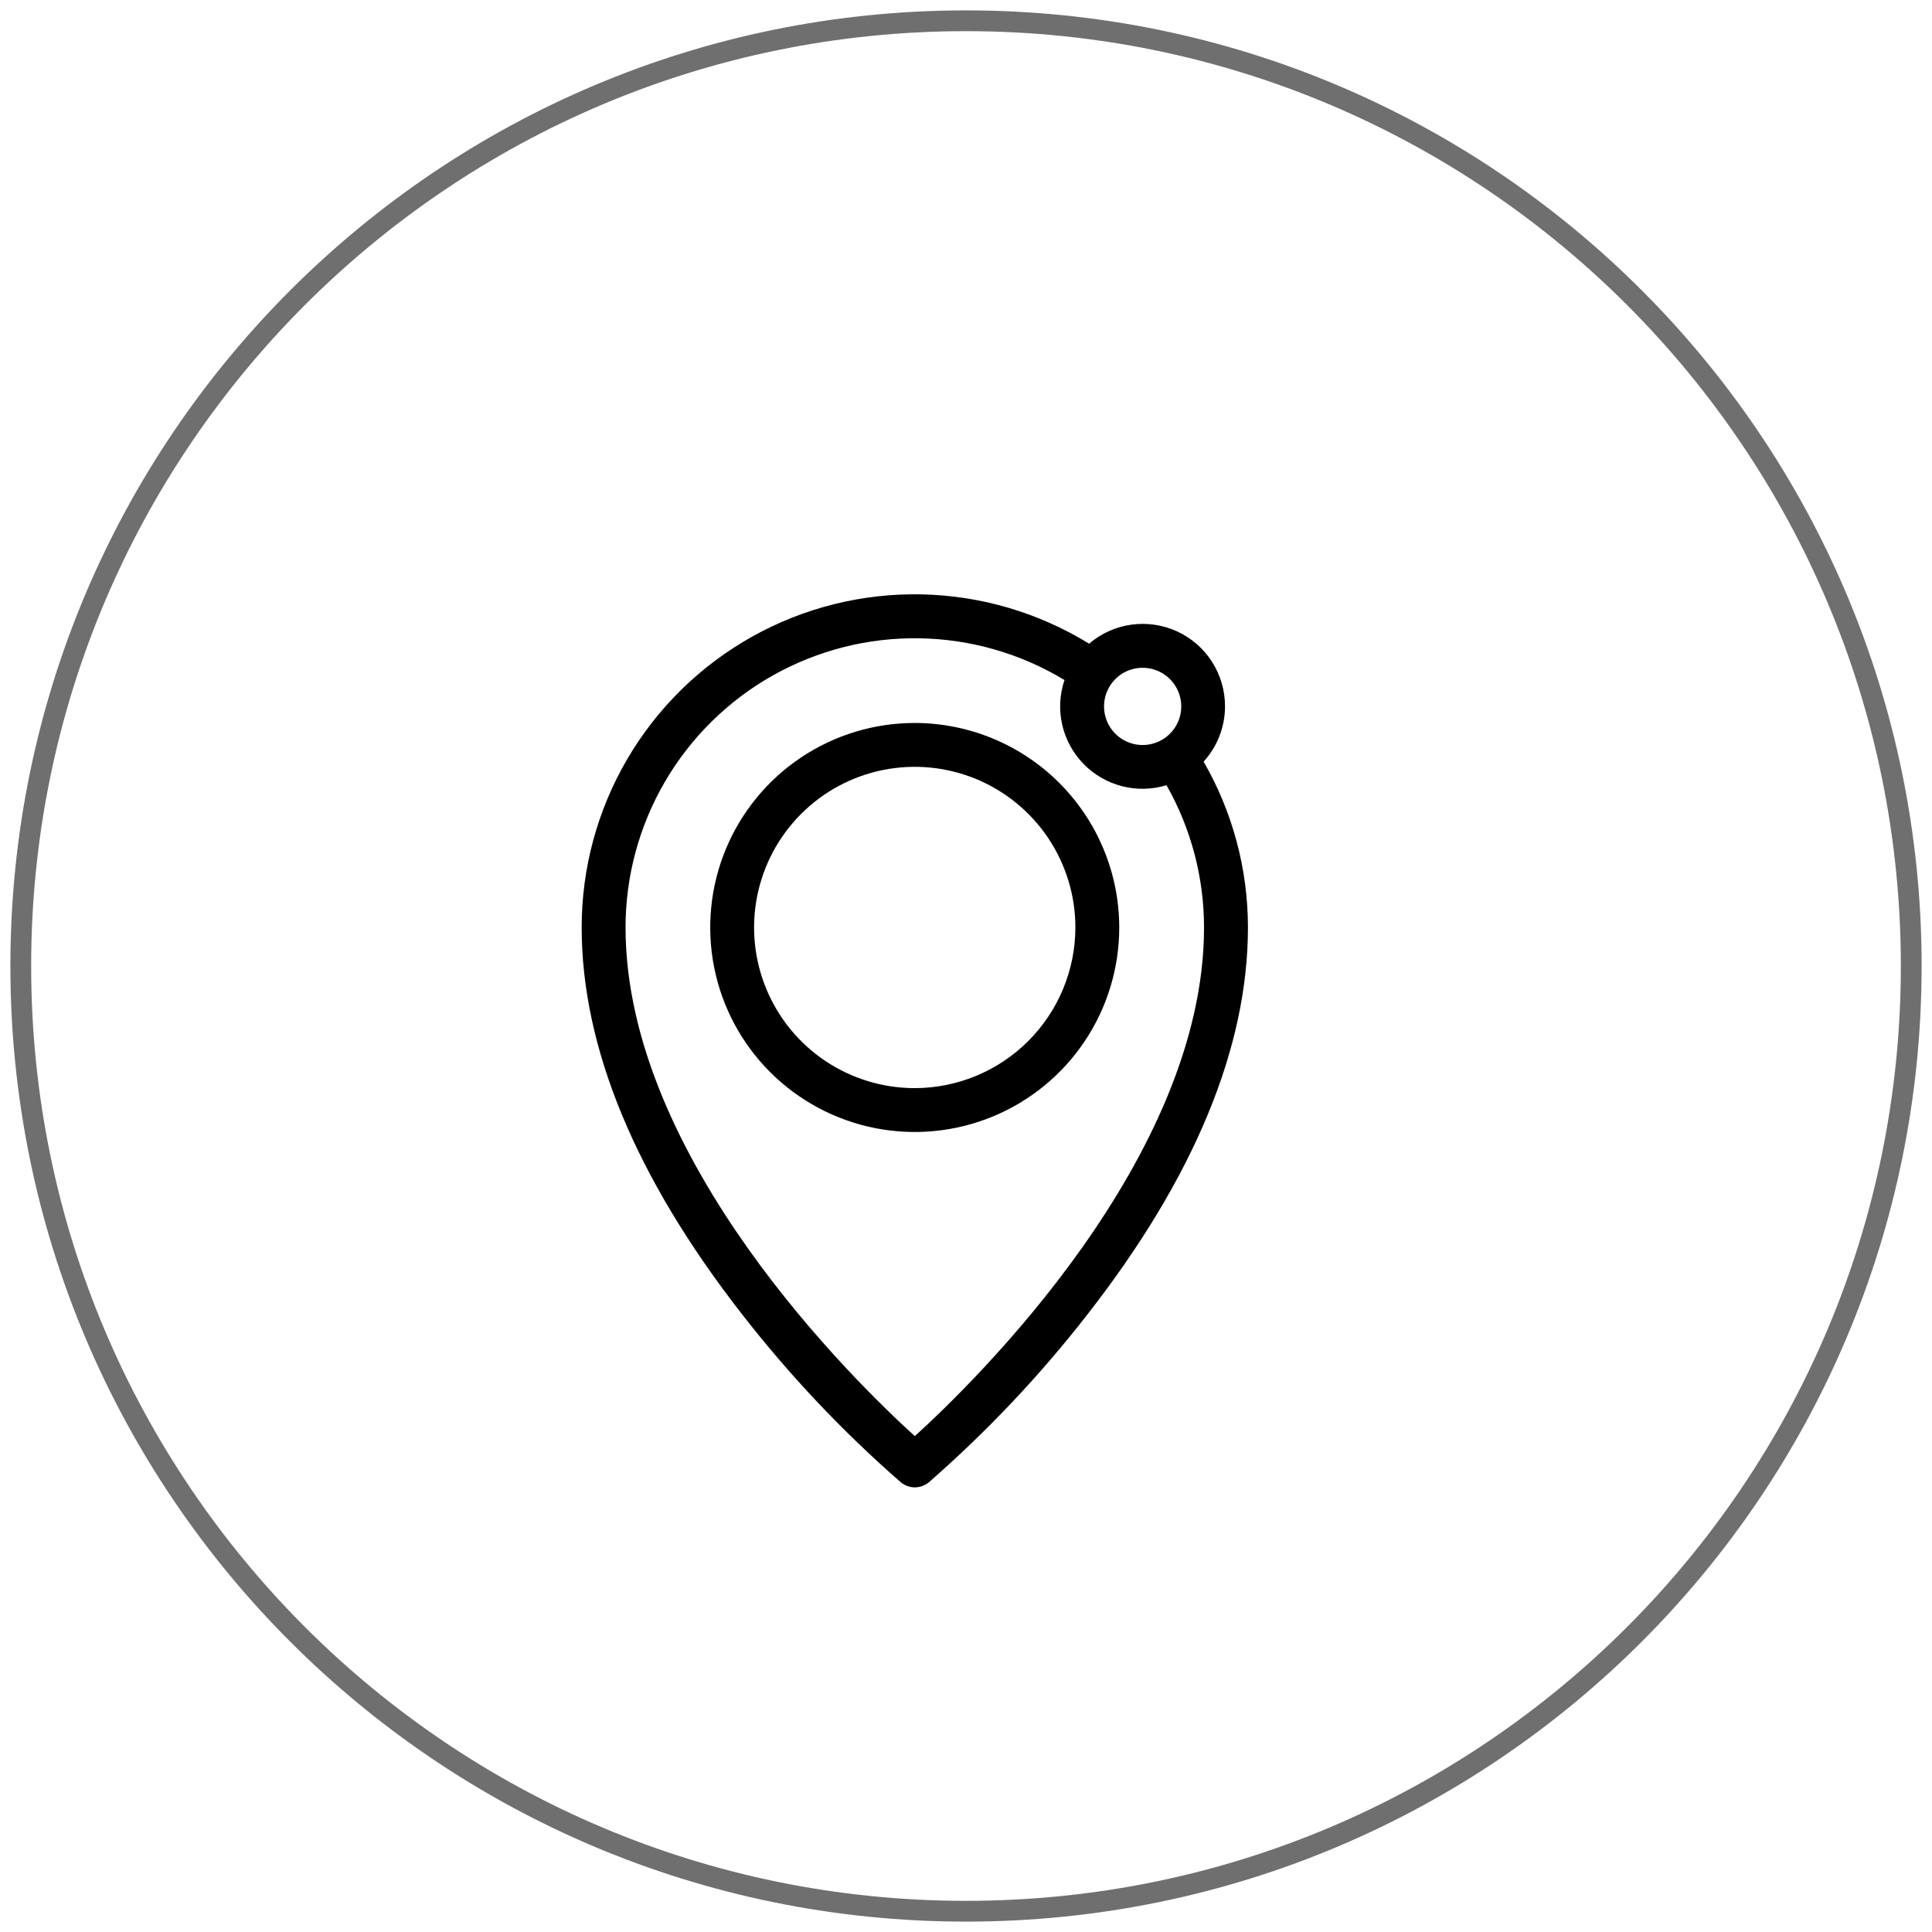
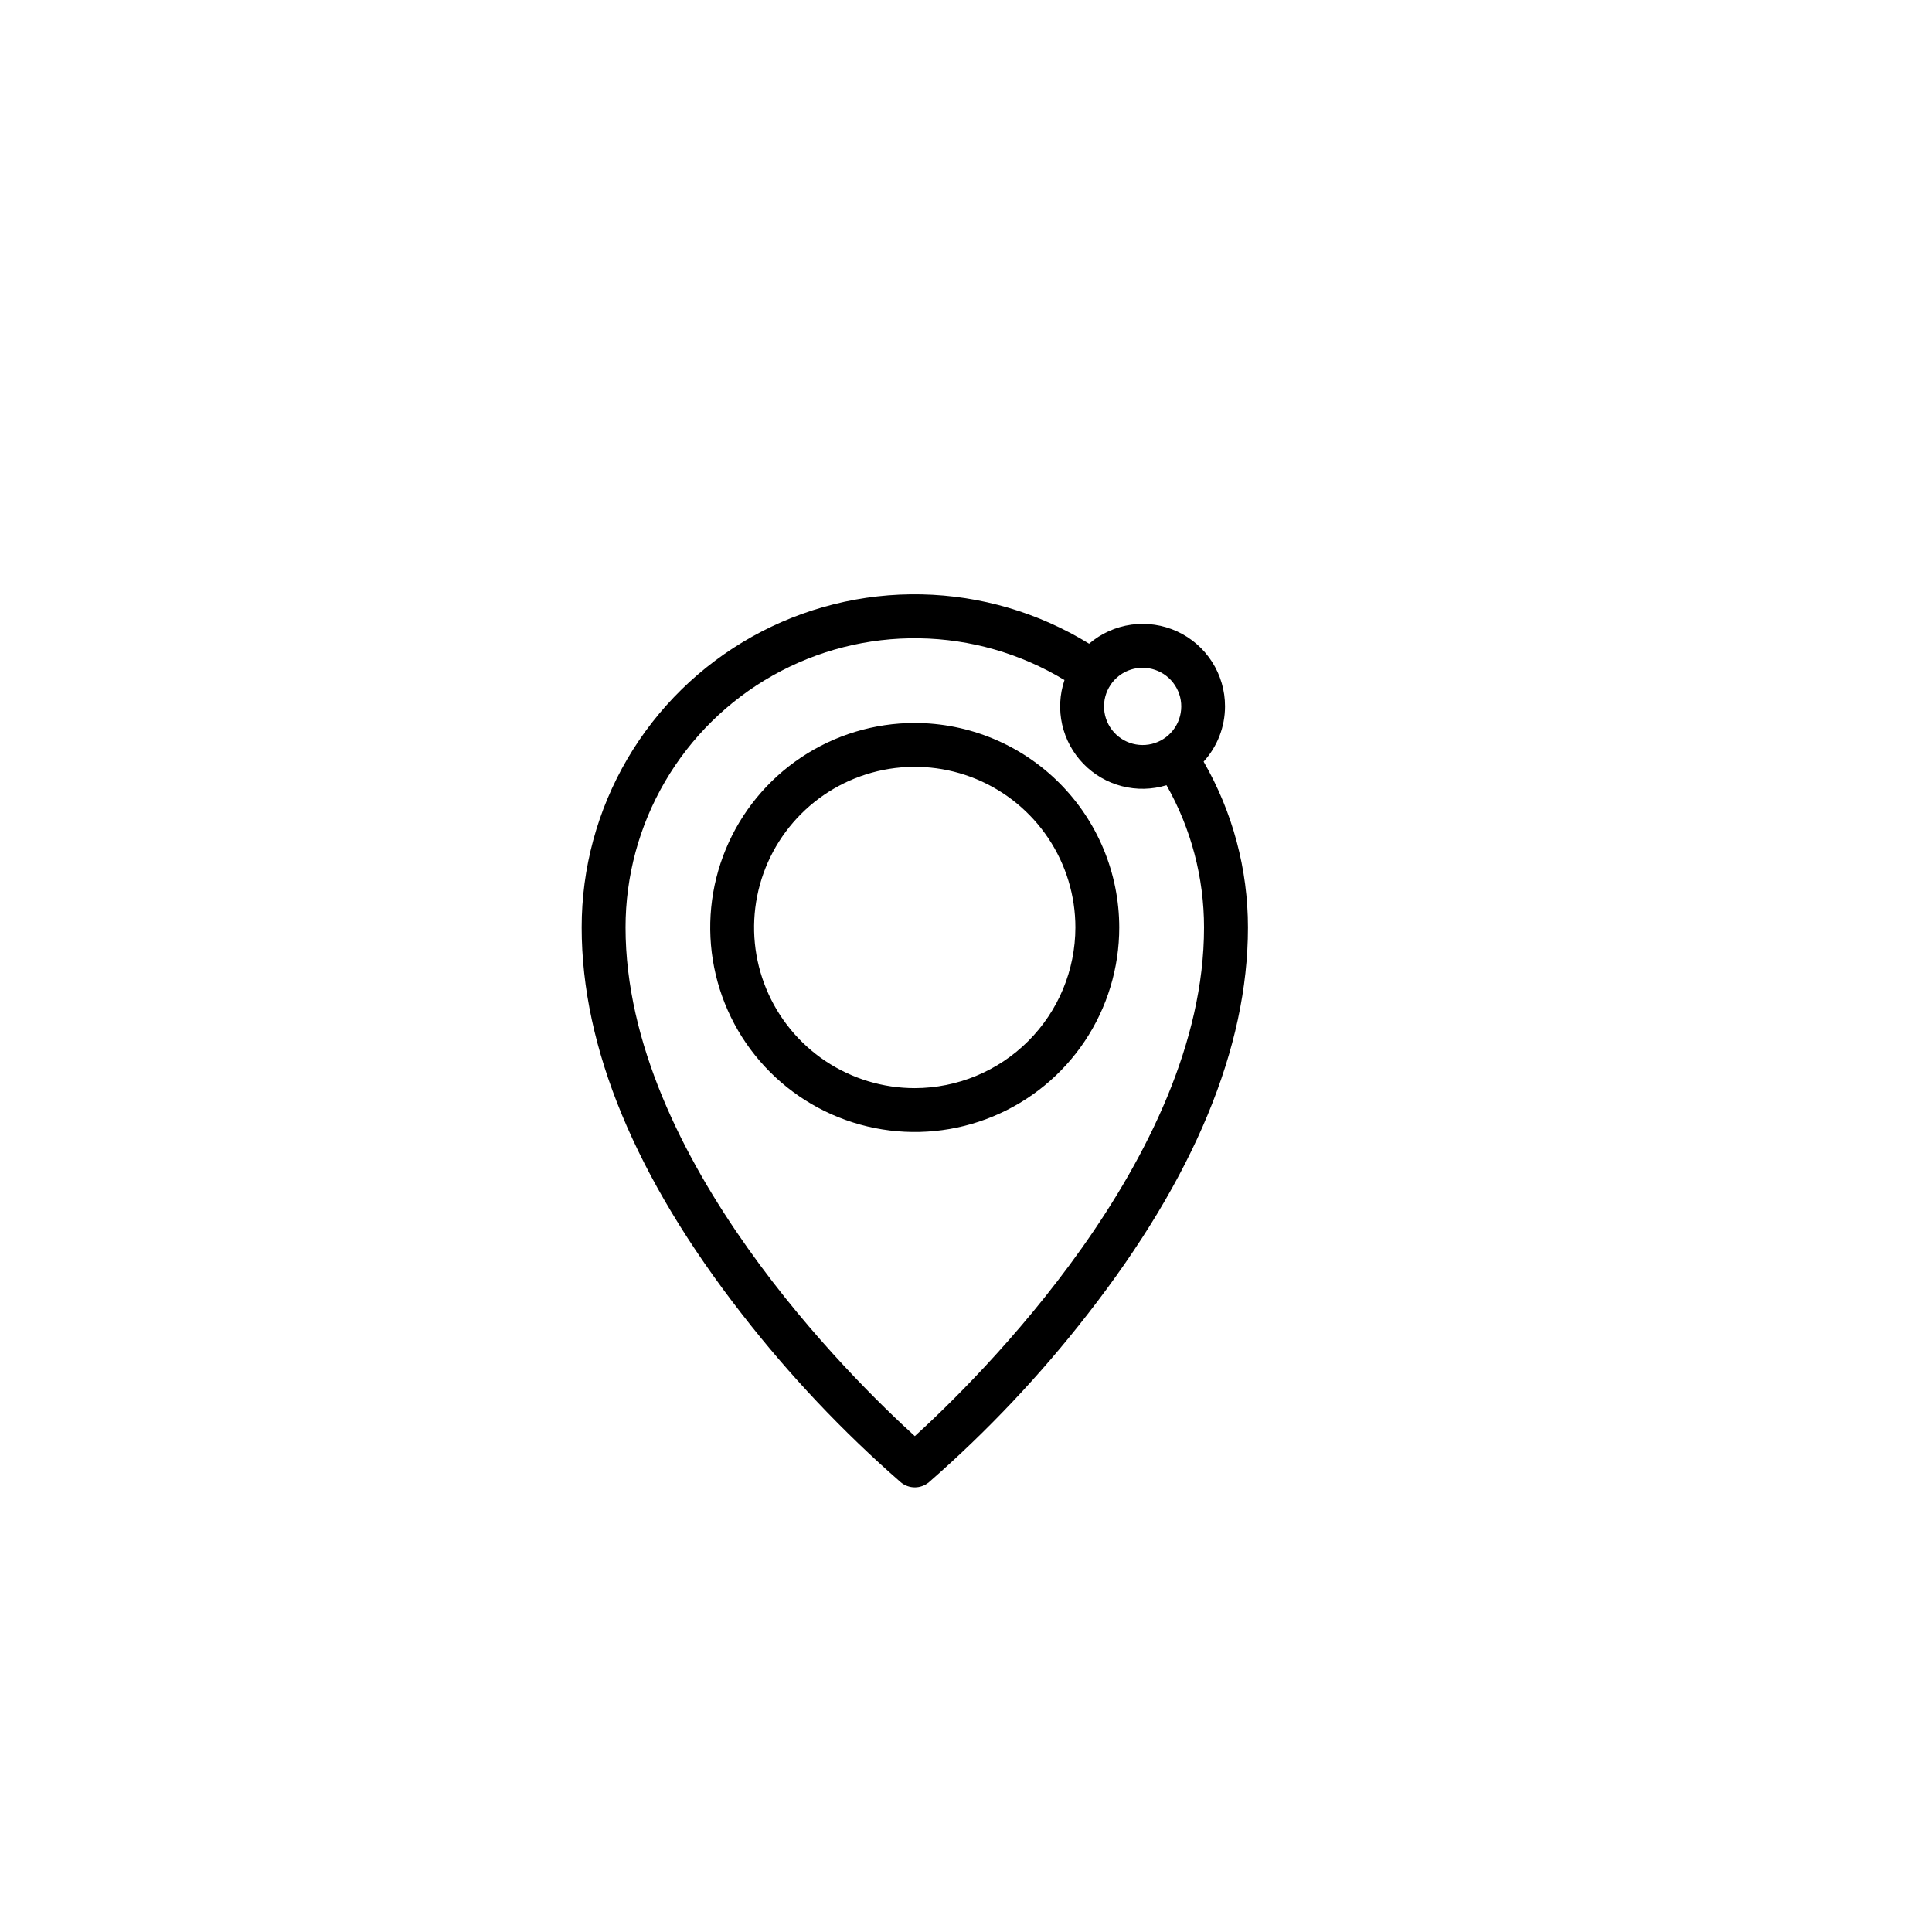
<svg xmlns="http://www.w3.org/2000/svg" width="93" height="93" viewBox="0 0 93 93" fill="none">
-   <path d="M92 46.5C92 21.371 71.629 1 46.5 1V1C21.371 1 1 21.371 1 46.5V46.5C1 71.629 21.371 92 46.5 92V92C71.629 92 92 71.629 92 46.5V46.5Z" stroke="#222222" stroke-opacity="0.65" />
  <path d="M44.033 34.801C42.086 34.801 40.182 35.378 38.563 36.46C36.944 37.541 35.682 39.079 34.937 40.878C34.192 42.677 33.997 44.656 34.377 46.566C34.756 48.476 35.694 50.23 37.071 51.607C38.448 52.984 40.202 53.921 42.111 54.301C44.021 54.681 46.001 54.486 47.8 53.741C49.599 52.996 51.136 51.734 52.218 50.115C53.3 48.496 53.877 46.593 53.877 44.646C53.874 42.036 52.836 39.533 50.991 37.688C49.145 35.842 46.643 34.804 44.033 34.801ZM44.033 52.379C42.504 52.379 41.008 51.925 39.736 51.076C38.465 50.226 37.473 49.018 36.888 47.605C36.303 46.192 36.149 44.638 36.448 43.137C36.746 41.637 37.483 40.259 38.564 39.178C39.645 38.096 41.023 37.36 42.523 37.061C44.024 36.763 45.578 36.916 46.992 37.501C48.405 38.086 49.612 39.078 50.462 40.349C51.312 41.621 51.766 43.116 51.766 44.646C51.763 46.696 50.948 48.661 49.498 50.111C48.049 51.561 46.083 52.376 44.033 52.379Z" fill="black" />
  <path d="M58.968 34.002C58.97 33.243 58.753 32.5 58.345 31.861C57.937 31.222 57.354 30.713 56.665 30.395C55.976 30.078 55.211 29.965 54.459 30.069C53.708 30.174 53.002 30.491 52.427 30.985C49.997 29.49 47.213 28.67 44.361 28.611C41.509 28.551 38.693 29.254 36.204 30.646C33.714 32.039 31.641 34.07 30.199 36.531C28.757 38.992 27.998 41.794 28 44.646C28 50.431 30.594 56.692 35.713 63.255C37.996 66.193 40.556 68.904 43.359 71.35C43.549 71.508 43.789 71.596 44.037 71.596C44.284 71.596 44.524 71.508 44.714 71.35C47.517 68.903 50.077 66.193 52.359 63.255C57.477 56.693 60.072 50.431 60.072 44.646C60.072 41.844 59.337 39.09 57.938 36.662C58.601 35.935 58.968 34.986 58.968 34.002ZM55.001 32.145C55.415 32.145 55.818 32.283 56.145 32.538C56.473 32.793 56.705 33.15 56.806 33.552C56.907 33.954 56.87 34.379 56.702 34.758C56.534 35.137 56.244 35.449 55.878 35.644C55.512 35.84 55.091 35.907 54.682 35.835C54.274 35.764 53.901 35.558 53.623 35.25C53.345 34.942 53.178 34.55 53.149 34.136C53.119 33.722 53.229 33.31 53.461 32.966L53.467 32.959V32.956C53.638 32.706 53.866 32.501 54.133 32.36C54.401 32.219 54.698 32.145 55.001 32.145ZM44.036 69.13C41.158 66.52 30.112 55.771 30.112 44.646C30.111 42.178 30.767 39.754 32.012 37.622C33.257 35.491 35.046 33.729 37.196 32.517C39.346 31.305 41.78 30.686 44.248 30.725C46.716 30.763 49.13 31.457 51.241 32.735C51.007 33.426 50.969 34.167 51.129 34.878C51.29 35.59 51.643 36.242 52.151 36.766C52.658 37.289 53.3 37.662 54.006 37.844C54.712 38.026 55.454 38.01 56.152 37.797C57.336 39.885 57.958 42.245 57.958 44.646C57.961 55.758 46.913 66.518 44.036 69.131V69.13Z" fill="black" />
</svg>